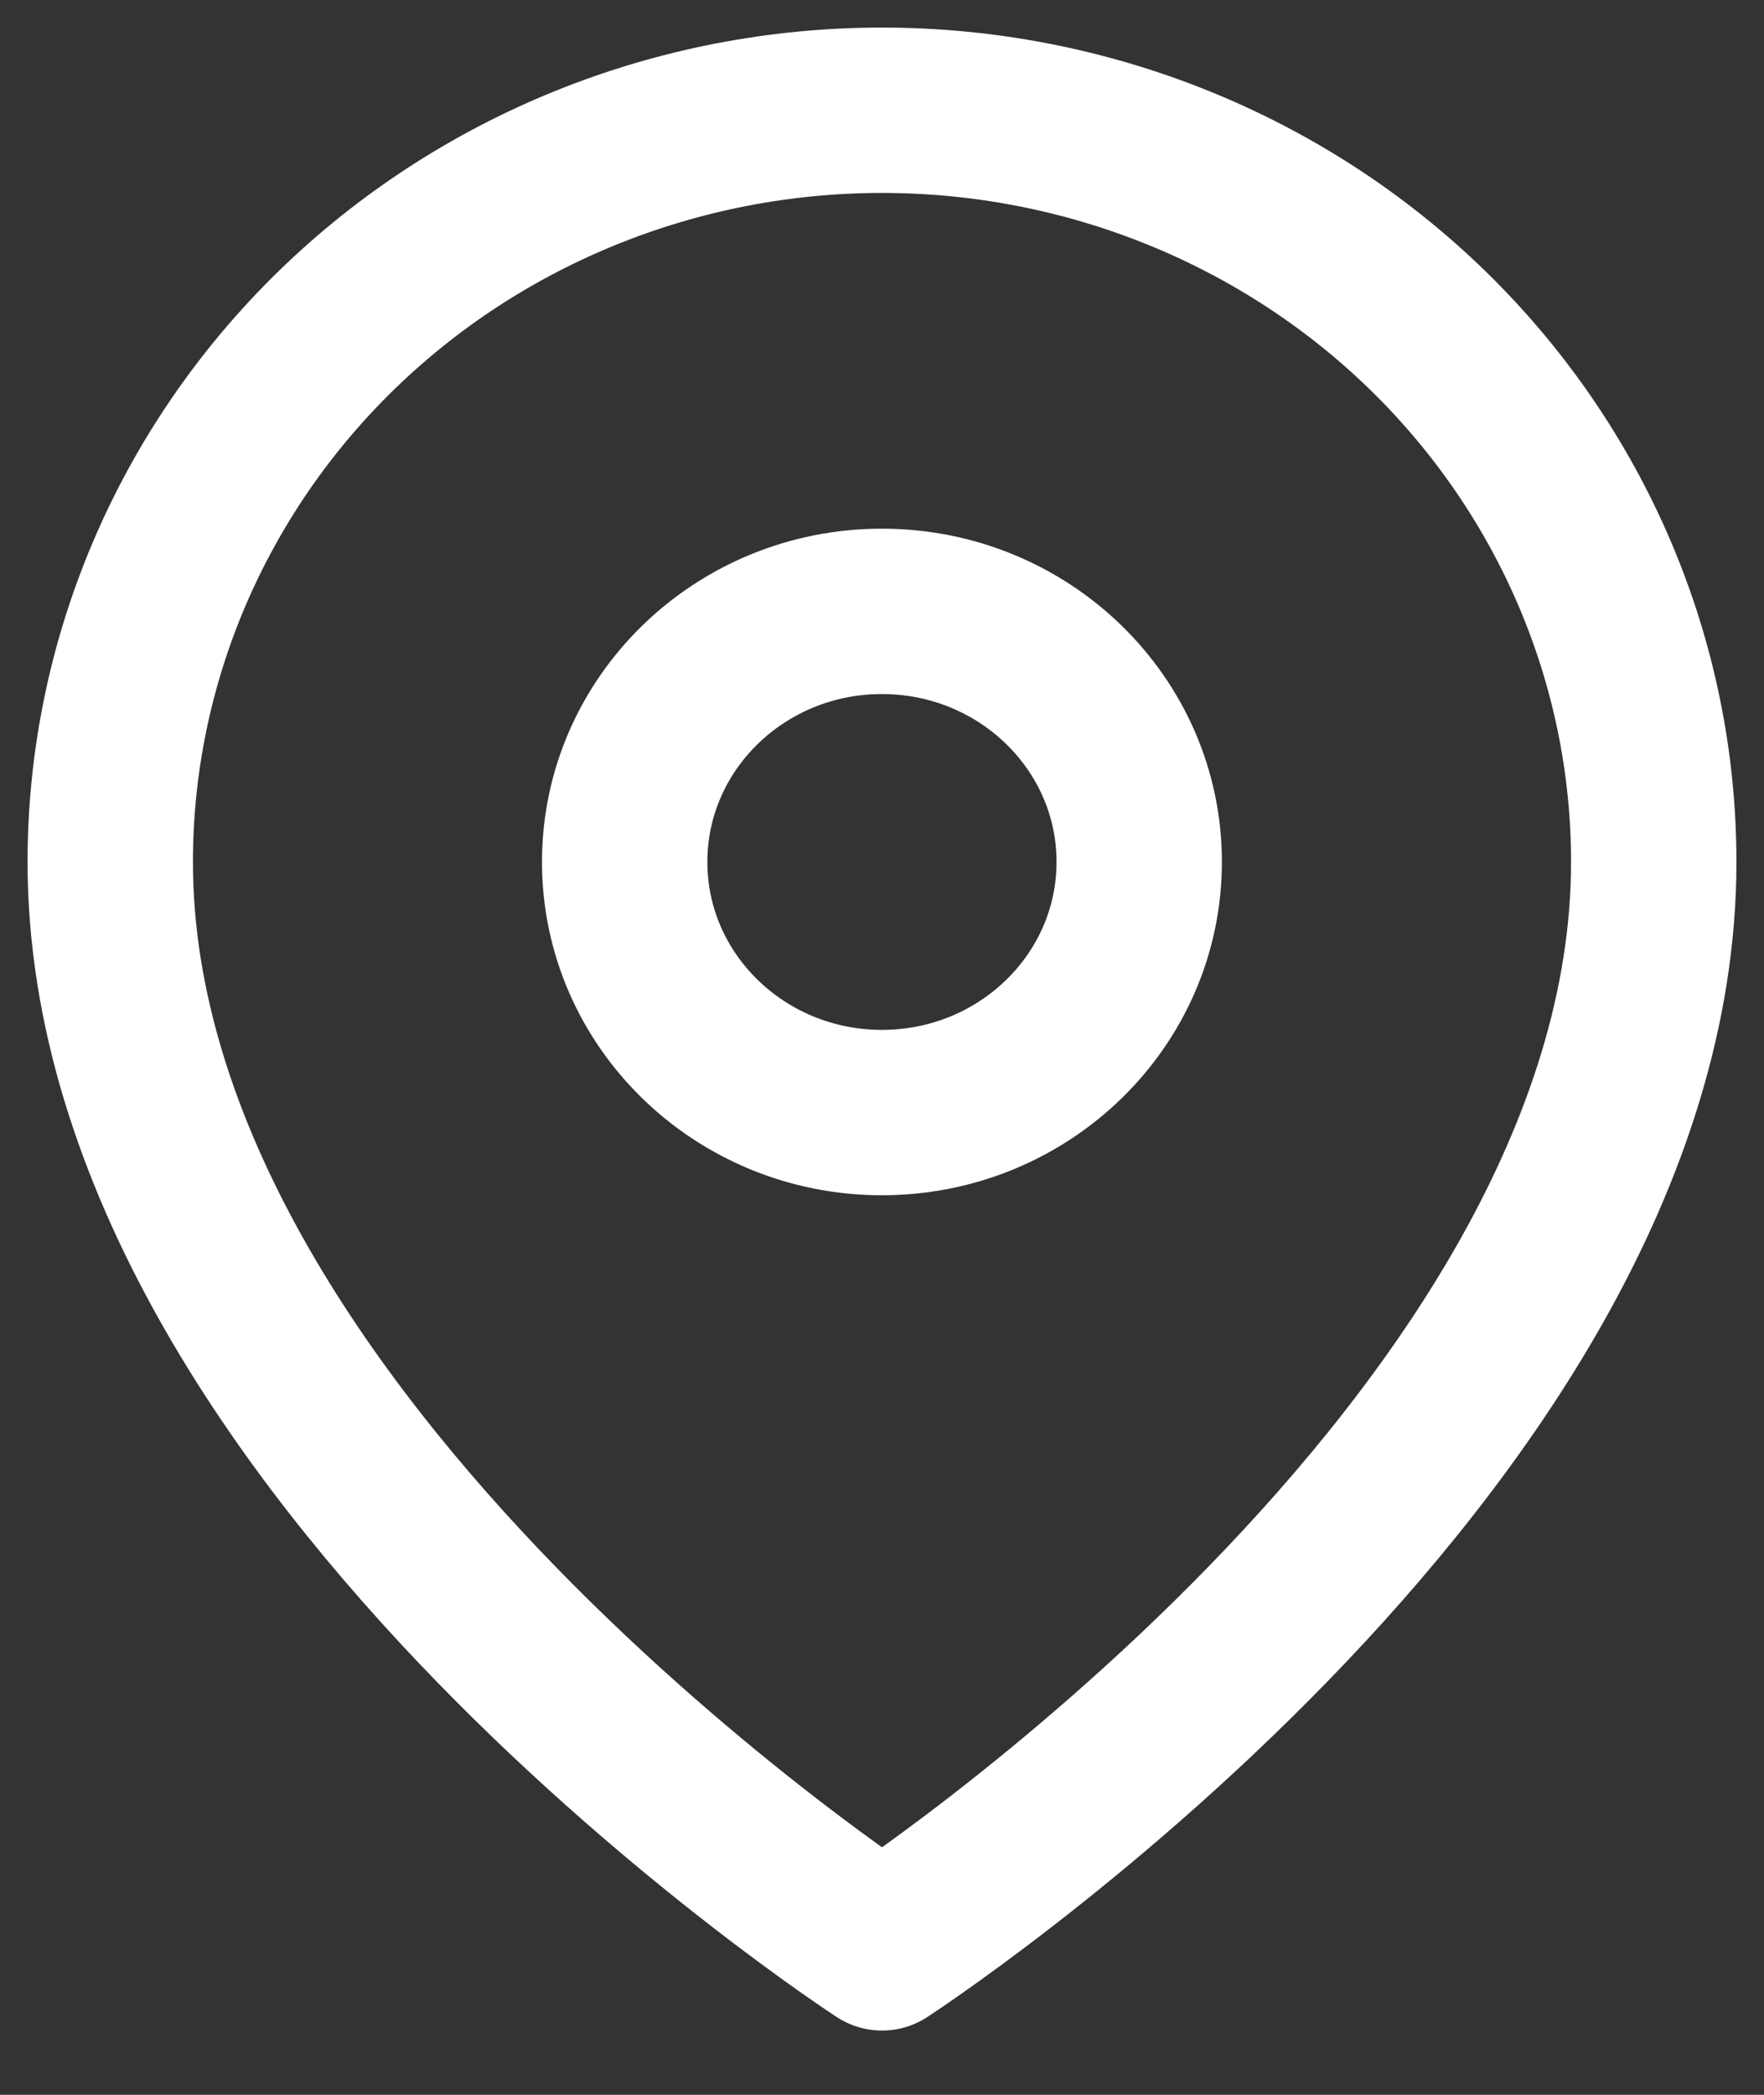
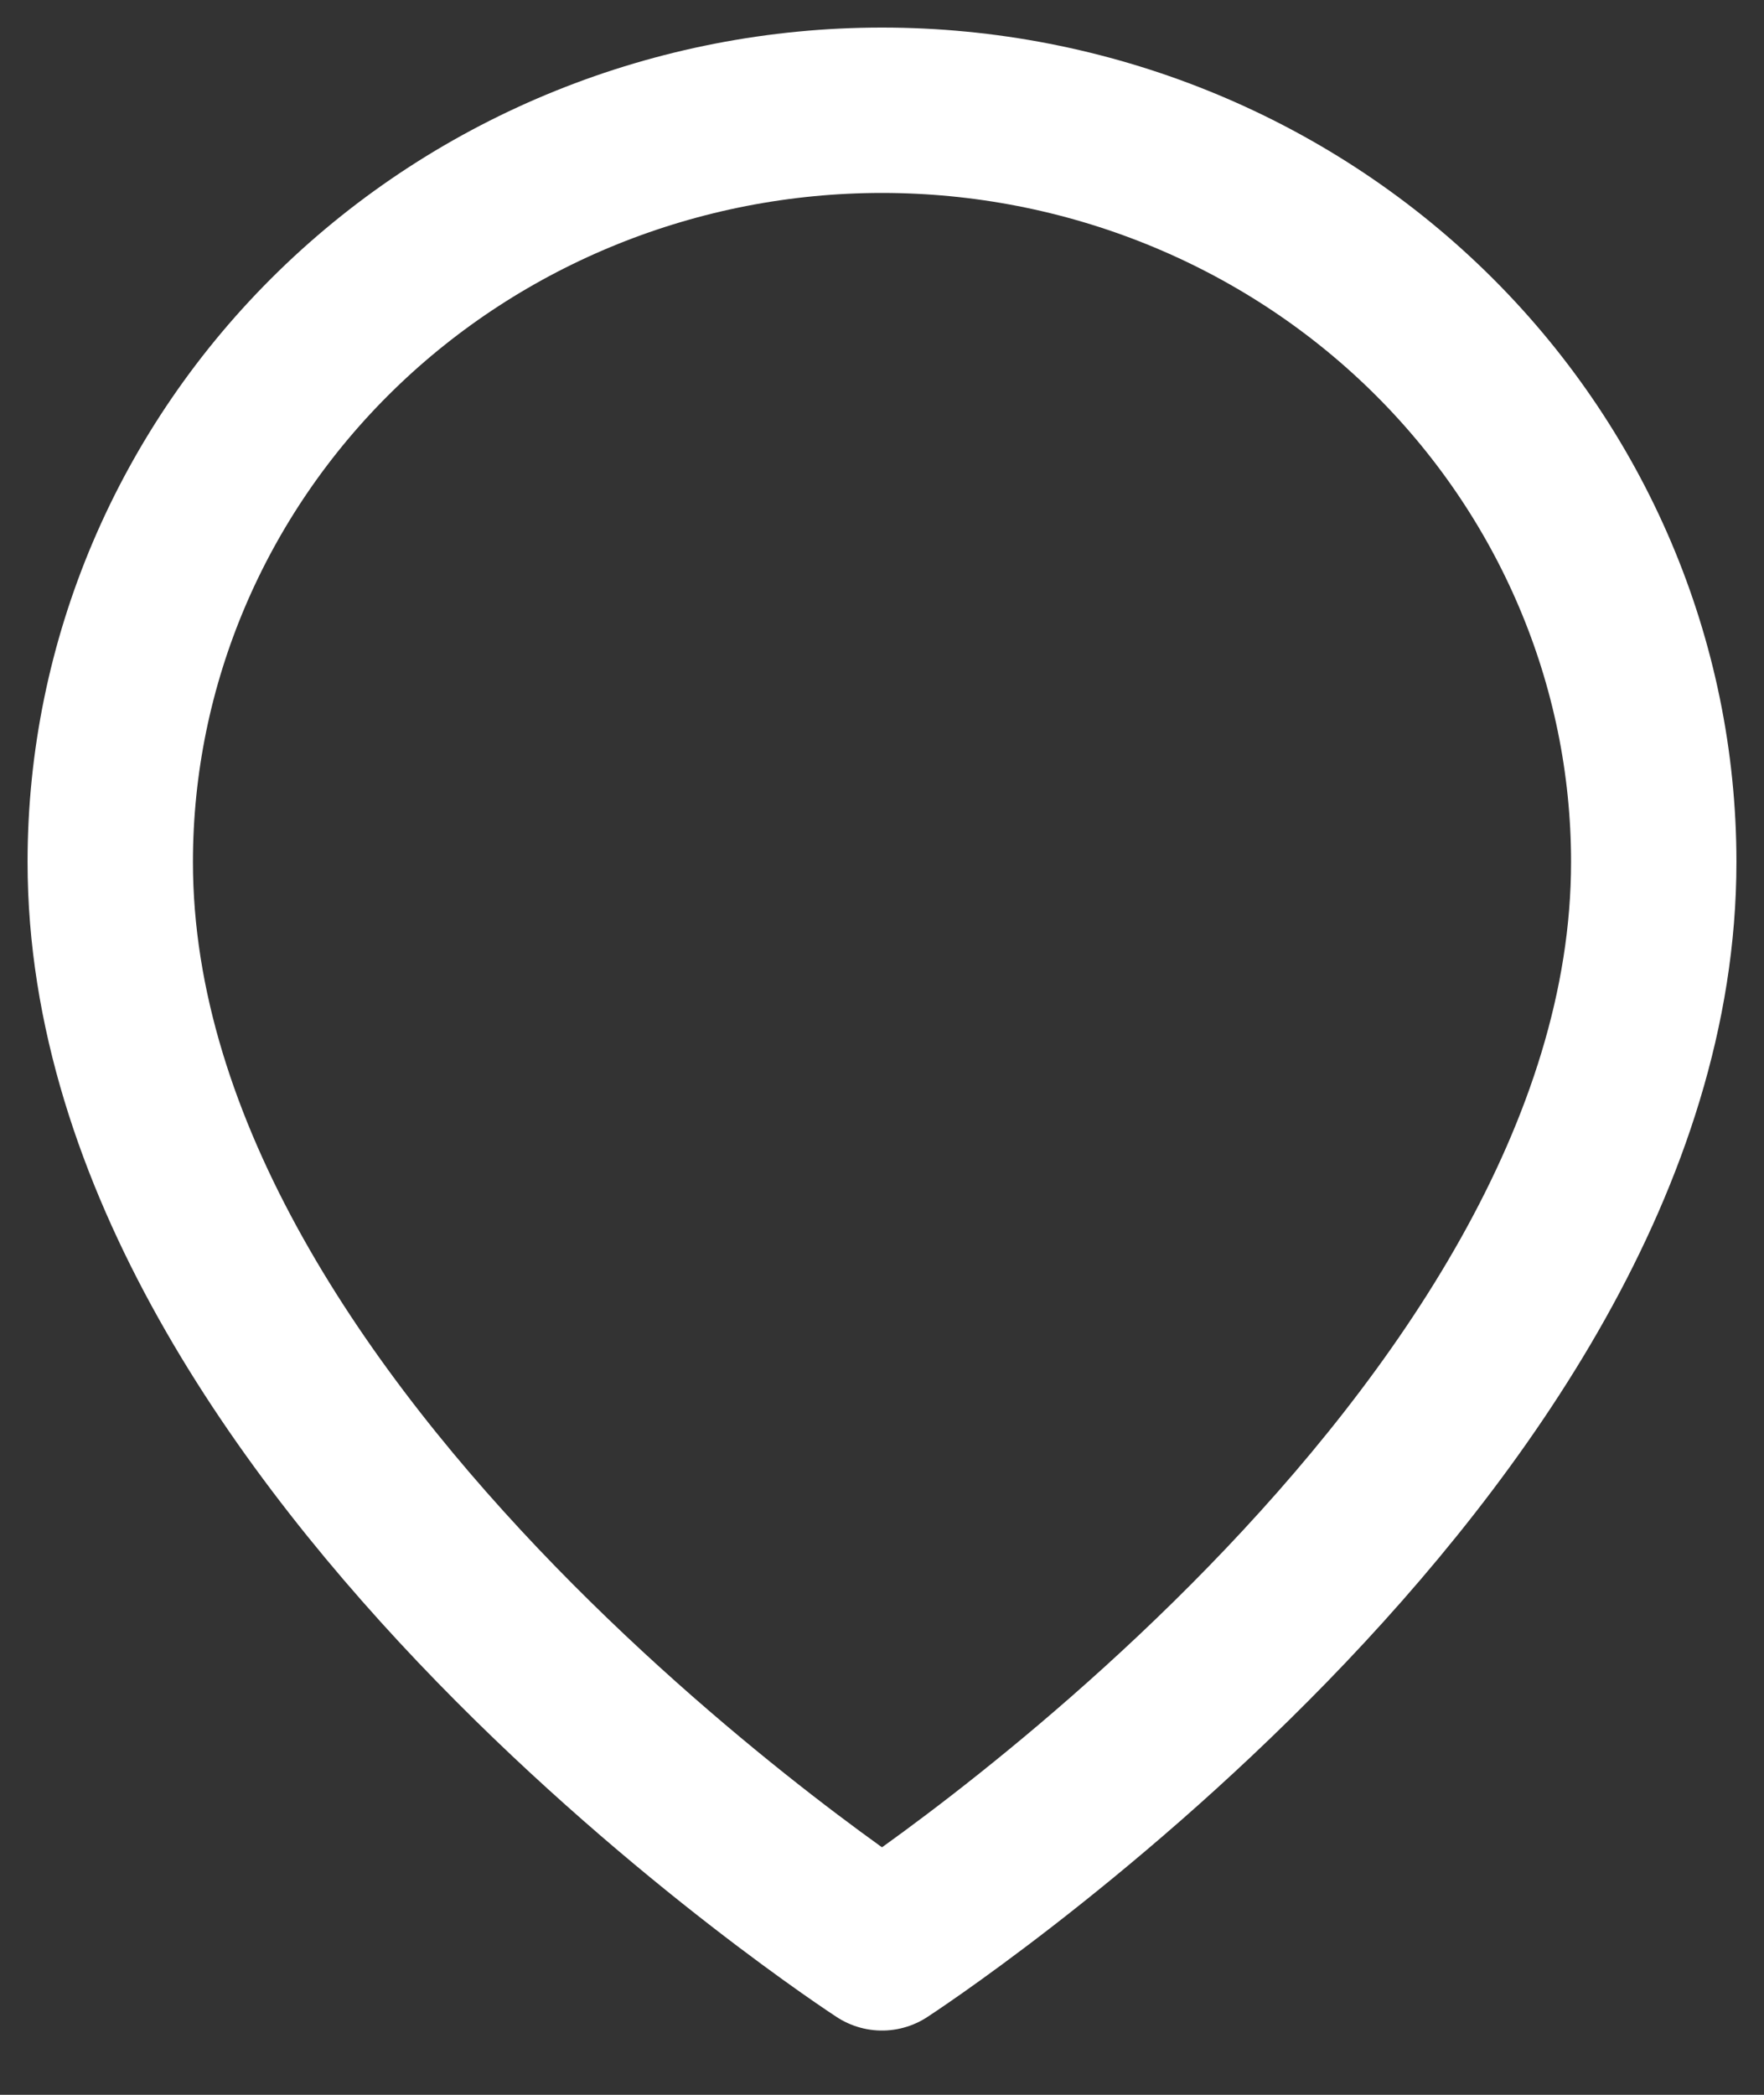
<svg xmlns="http://www.w3.org/2000/svg" width="16" height="19" viewBox="0 0 16 19" fill="none">
  <rect x="0" y="0" width="16" height="19" fill="#333333" stroke="none" />
  <path d="M15 7.818C15 13.121 8 17.667 8 17.667C8 17.667 1 13.121 1 7.818C1 6.01 1.738 4.276 3.05 2.997C4.363 1.718 6.143 1 8 1C9.857 1 11.637 1.718 12.95 2.997C14.262 4.276 15 6.01 15 7.818Z" stroke="white" stroke-width="1.5" stroke-linecap="round" stroke-linejoin="round" />
-   <path d="M7.999 10.091C9.288 10.091 10.333 9.073 10.333 7.818C10.333 6.563 9.288 5.545 7.999 5.545C6.711 5.545 5.666 6.563 5.666 7.818C5.666 9.073 6.711 10.091 7.999 10.091Z" stroke="white" stroke-width="1.5" stroke-linecap="round" stroke-linejoin="round" />
</svg>